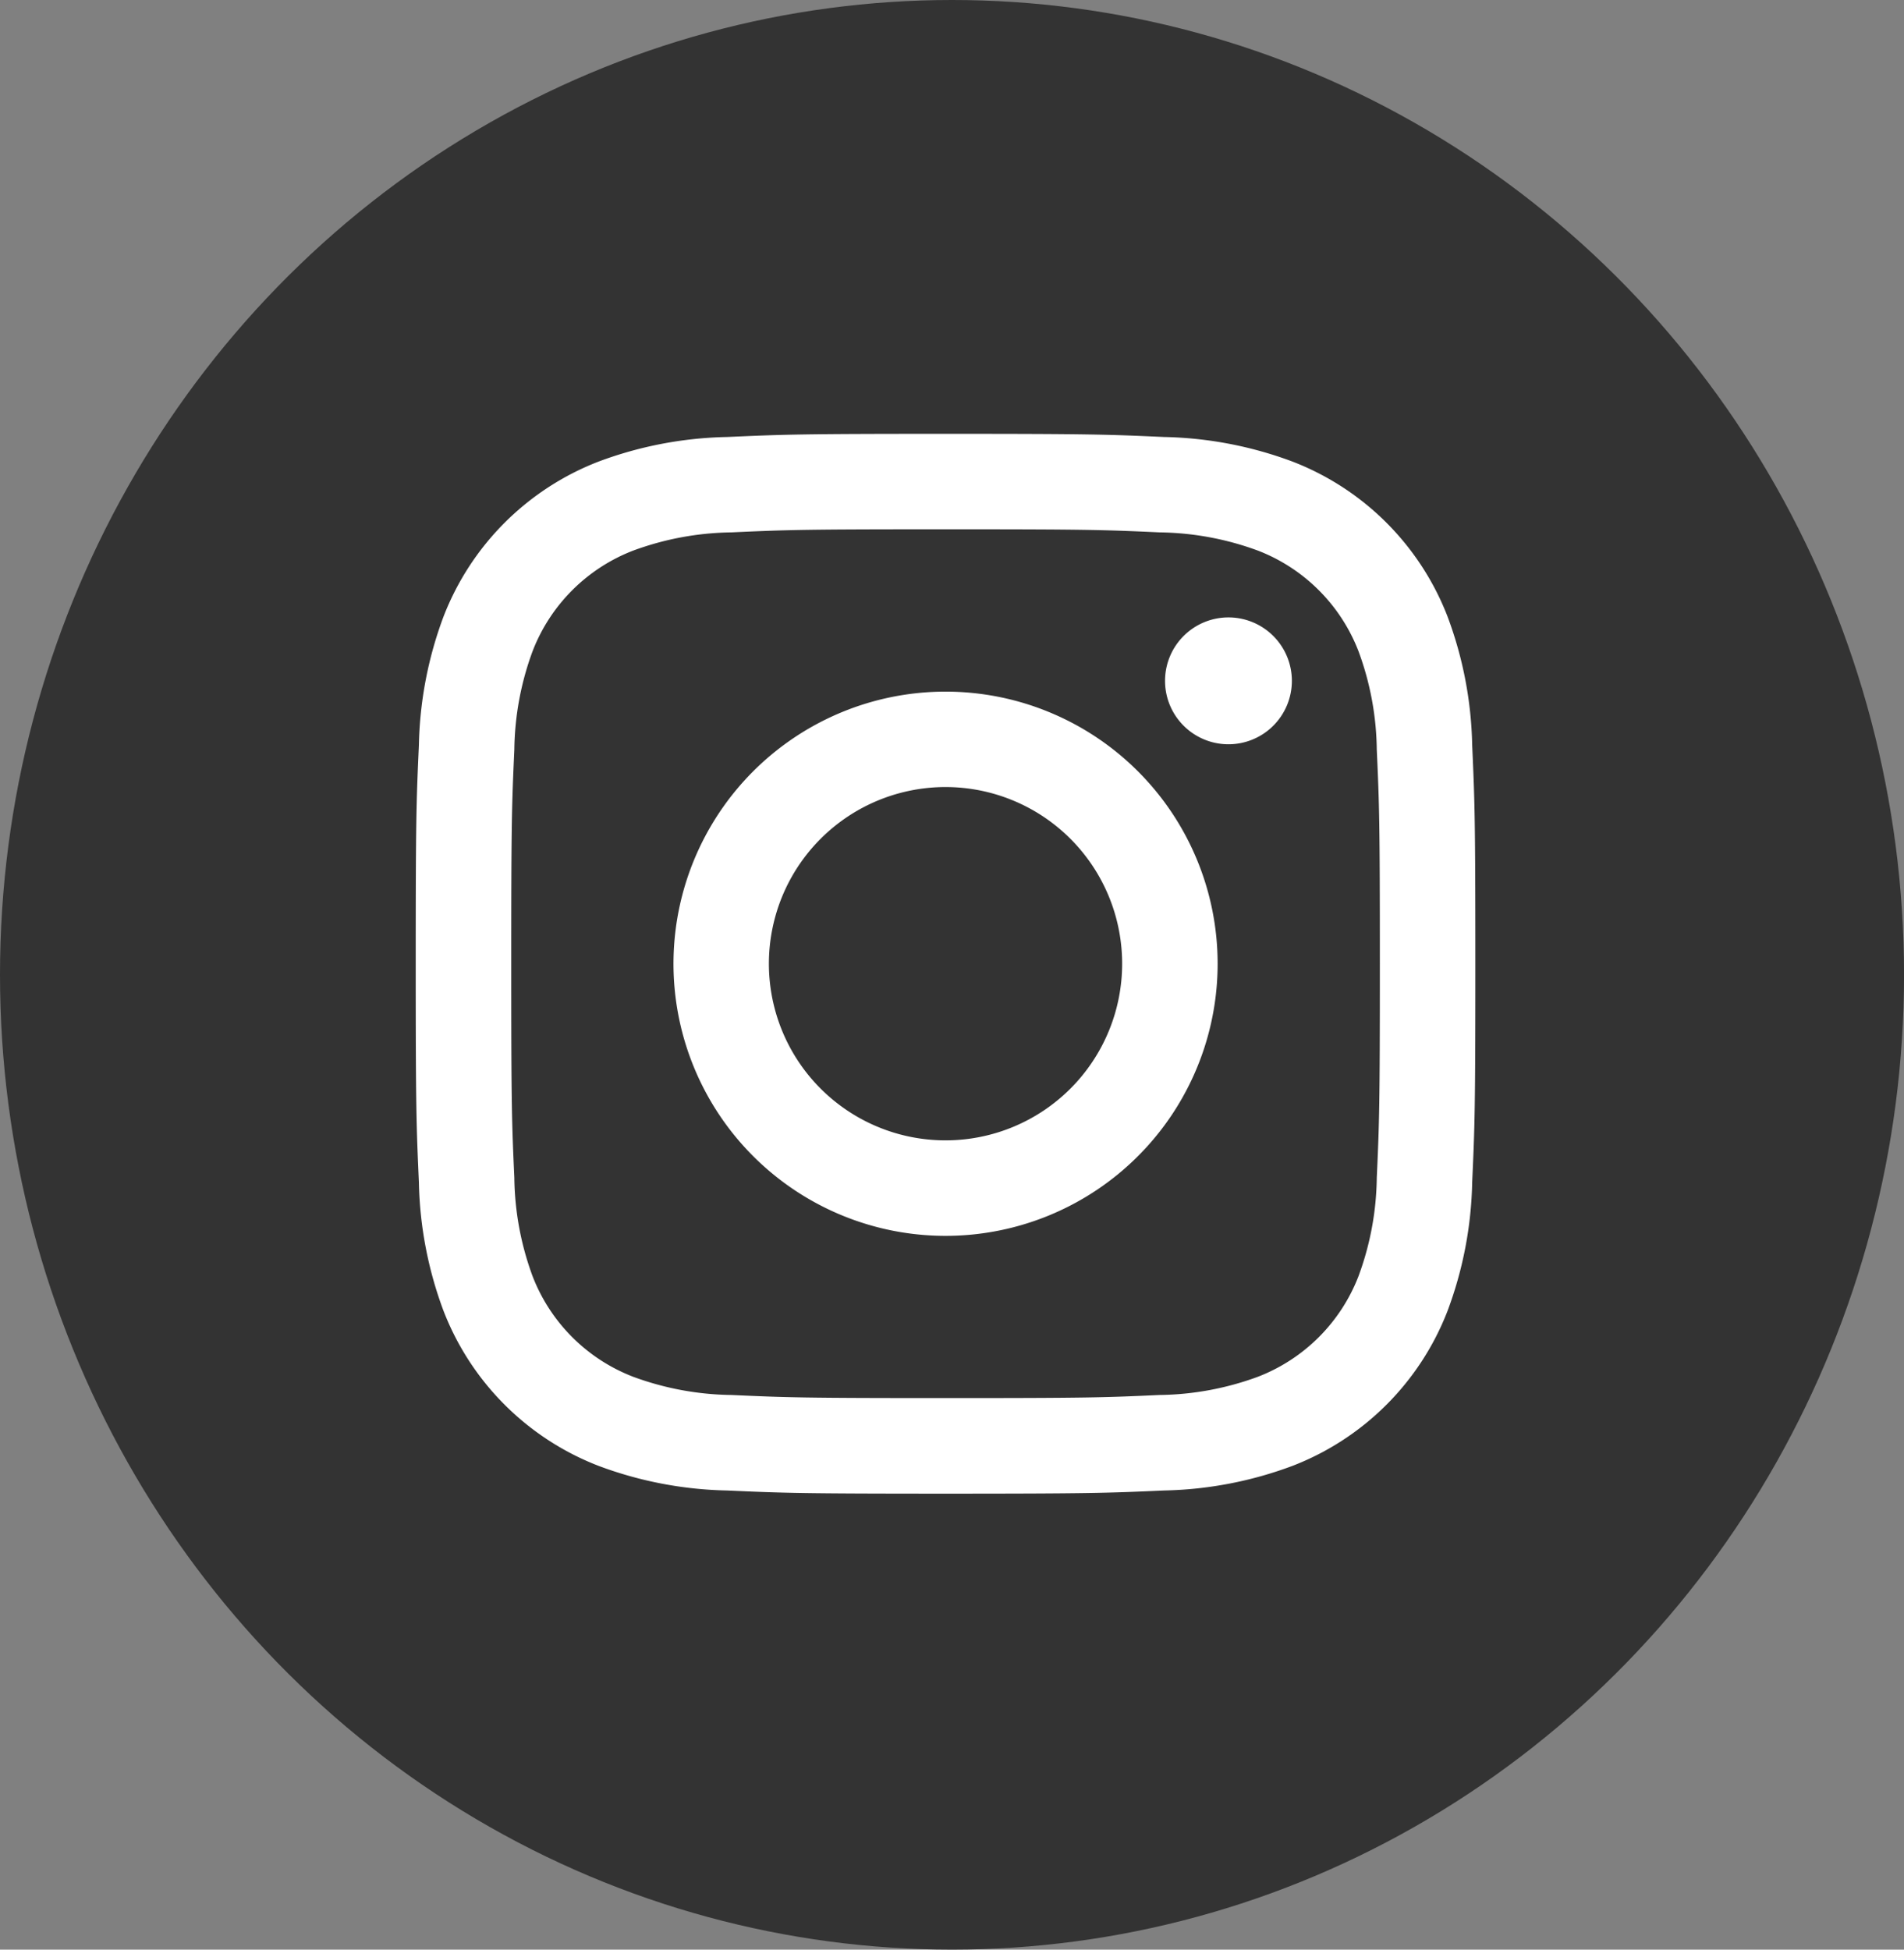
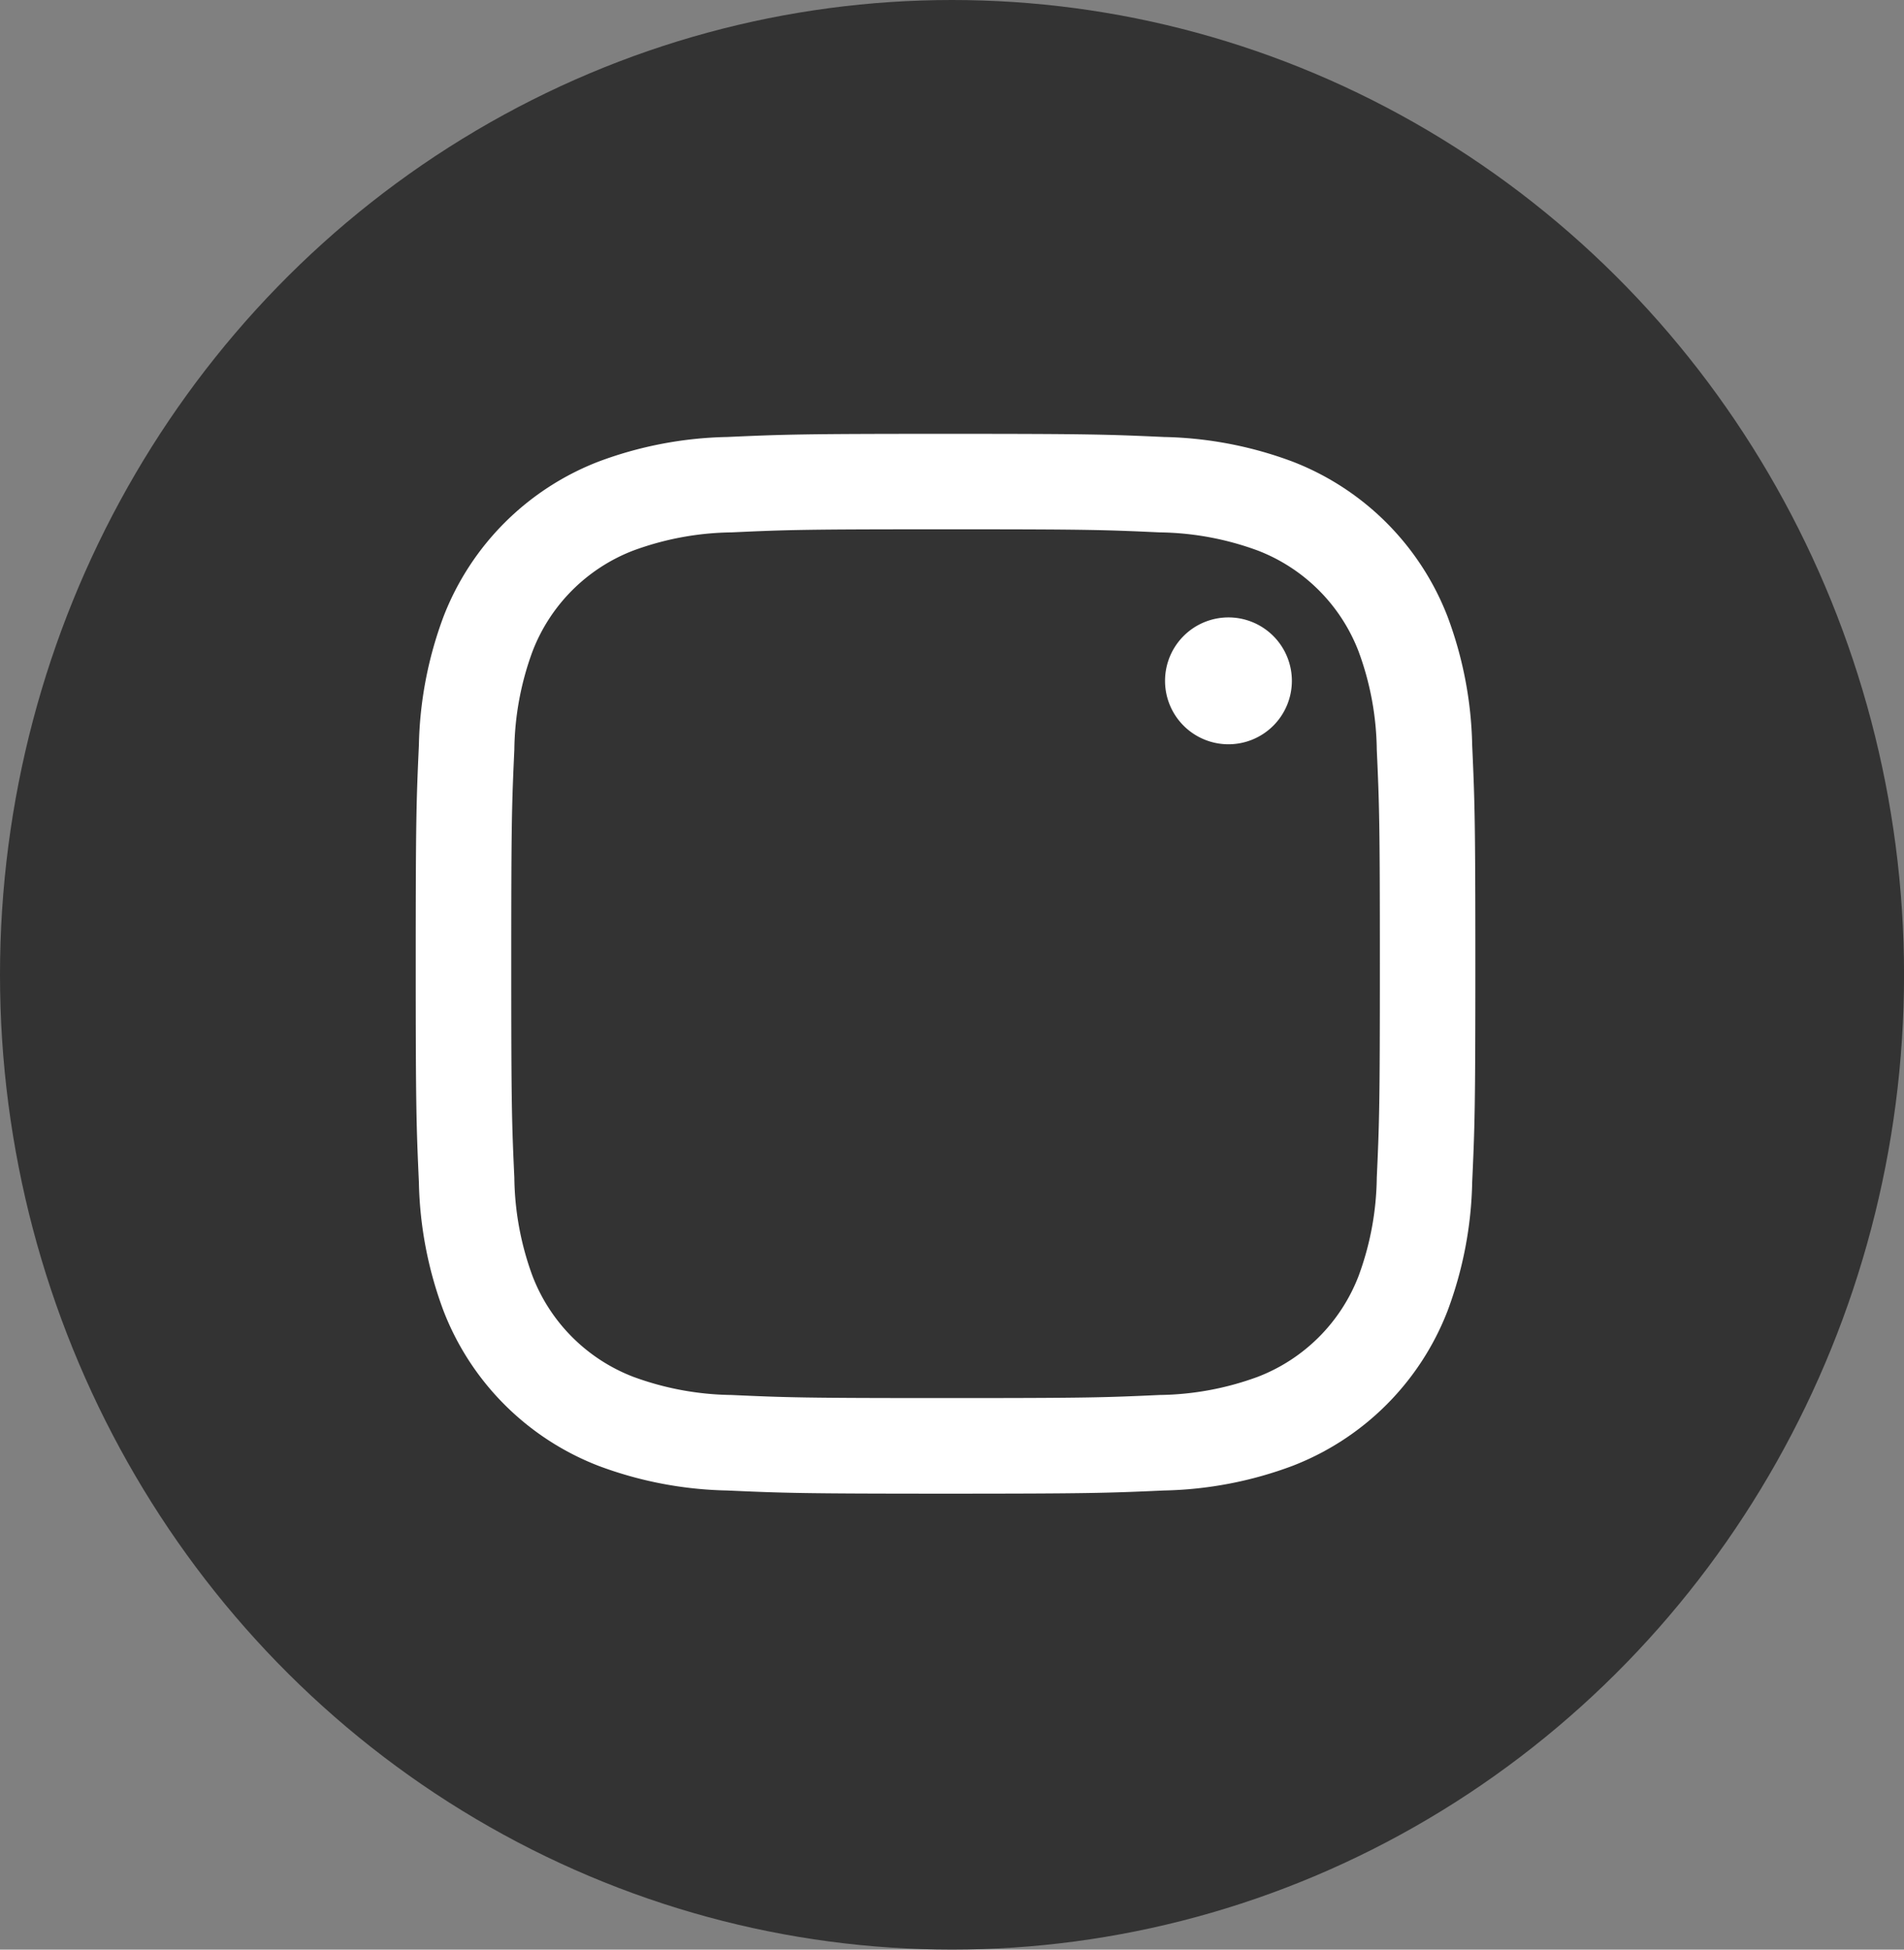
<svg xmlns="http://www.w3.org/2000/svg" width="48.035" height="49.179" viewBox="0 0 48.035 49.179">
  <rect x="0" y="0" width="48.035" height="49.179" fill="#808080" stroke="none" />
  <g id="グループ_7848" data-name="グループ 7848" transform="translate(-0.001)">
    <ellipse id="楕円形_16" data-name="楕円形 16" cx="24.018" cy="24.589" rx="24.018" ry="24.589" transform="translate(0.001)" fill="#333" />
    <g id="グループ_7847" data-name="グループ 7847" transform="translate(10.488 10.943)">
      <path id="パス_4091" data-name="パス 4091" d="M1397.867,675.5c-3.63,0-4.085.016-5.511.08a9.777,9.777,0,0,0-3.244.621,6.831,6.831,0,0,0-3.91,3.91,9.785,9.785,0,0,0-.621,3.244c-.065,1.426-.08,1.881-.08,5.511s.016,4.086.08,5.512a9.783,9.783,0,0,0,.621,3.244,6.831,6.831,0,0,0,3.91,3.91,9.784,9.784,0,0,0,3.244.622c1.426.064,1.882.08,5.511.08s4.086-.016,5.512-.08a9.793,9.793,0,0,0,3.244-.622,6.83,6.83,0,0,0,3.91-3.91,9.783,9.783,0,0,0,.621-3.244c.065-1.426.08-1.882.08-5.512s-.016-4.086-.08-5.511a9.785,9.785,0,0,0-.621-3.244,6.83,6.83,0,0,0-3.91-3.91,9.785,9.785,0,0,0-3.244-.621c-1.426-.065-1.881-.08-5.512-.08m0,2.408c3.569,0,3.992.013,5.4.078a7.413,7.413,0,0,1,2.482.46,4.429,4.429,0,0,1,2.537,2.538,7.374,7.374,0,0,1,.461,2.482c.064,1.409.078,1.832.078,5.4s-.014,3.992-.078,5.4a7.377,7.377,0,0,1-.461,2.482,4.429,4.429,0,0,1-2.537,2.537,7.417,7.417,0,0,1-2.482.46c-1.409.065-1.832.078-5.4.078s-3.992-.014-5.4-.078a7.419,7.419,0,0,1-2.481-.46,4.424,4.424,0,0,1-2.537-2.537,7.4,7.4,0,0,1-.46-2.482c-.064-1.41-.078-1.833-.078-5.4s.014-3.992.078-5.4a7.4,7.4,0,0,1,.46-2.482,4.425,4.425,0,0,1,2.537-2.538,7.415,7.415,0,0,1,2.481-.46c1.41-.065,1.833-.078,5.4-.078" transform="translate(-1384.5 -675.5)" fill="#fff" fill-rule="evenodd" />
-       <path id="パス_4092" data-name="パス 4092" d="M1449.744,745.2a4.456,4.456,0,1,1,4.455-4.456,4.456,4.456,0,0,1-4.455,4.456m0-11.319a6.864,6.864,0,1,0,6.864,6.863,6.864,6.864,0,0,0-6.864-6.863" transform="translate(-1436.376 -727.378)" fill="#fff" fill-rule="evenodd" />
      <path id="パス_4093" data-name="パス 4093" d="M1557.368,718.644a1.6,1.6,0,1,1-1.6-1.6,1.6,1.6,0,0,1,1.6,1.6" transform="translate(-1535.263 -712.413)" fill="#fff" />
    </g>
  </g>
</svg>